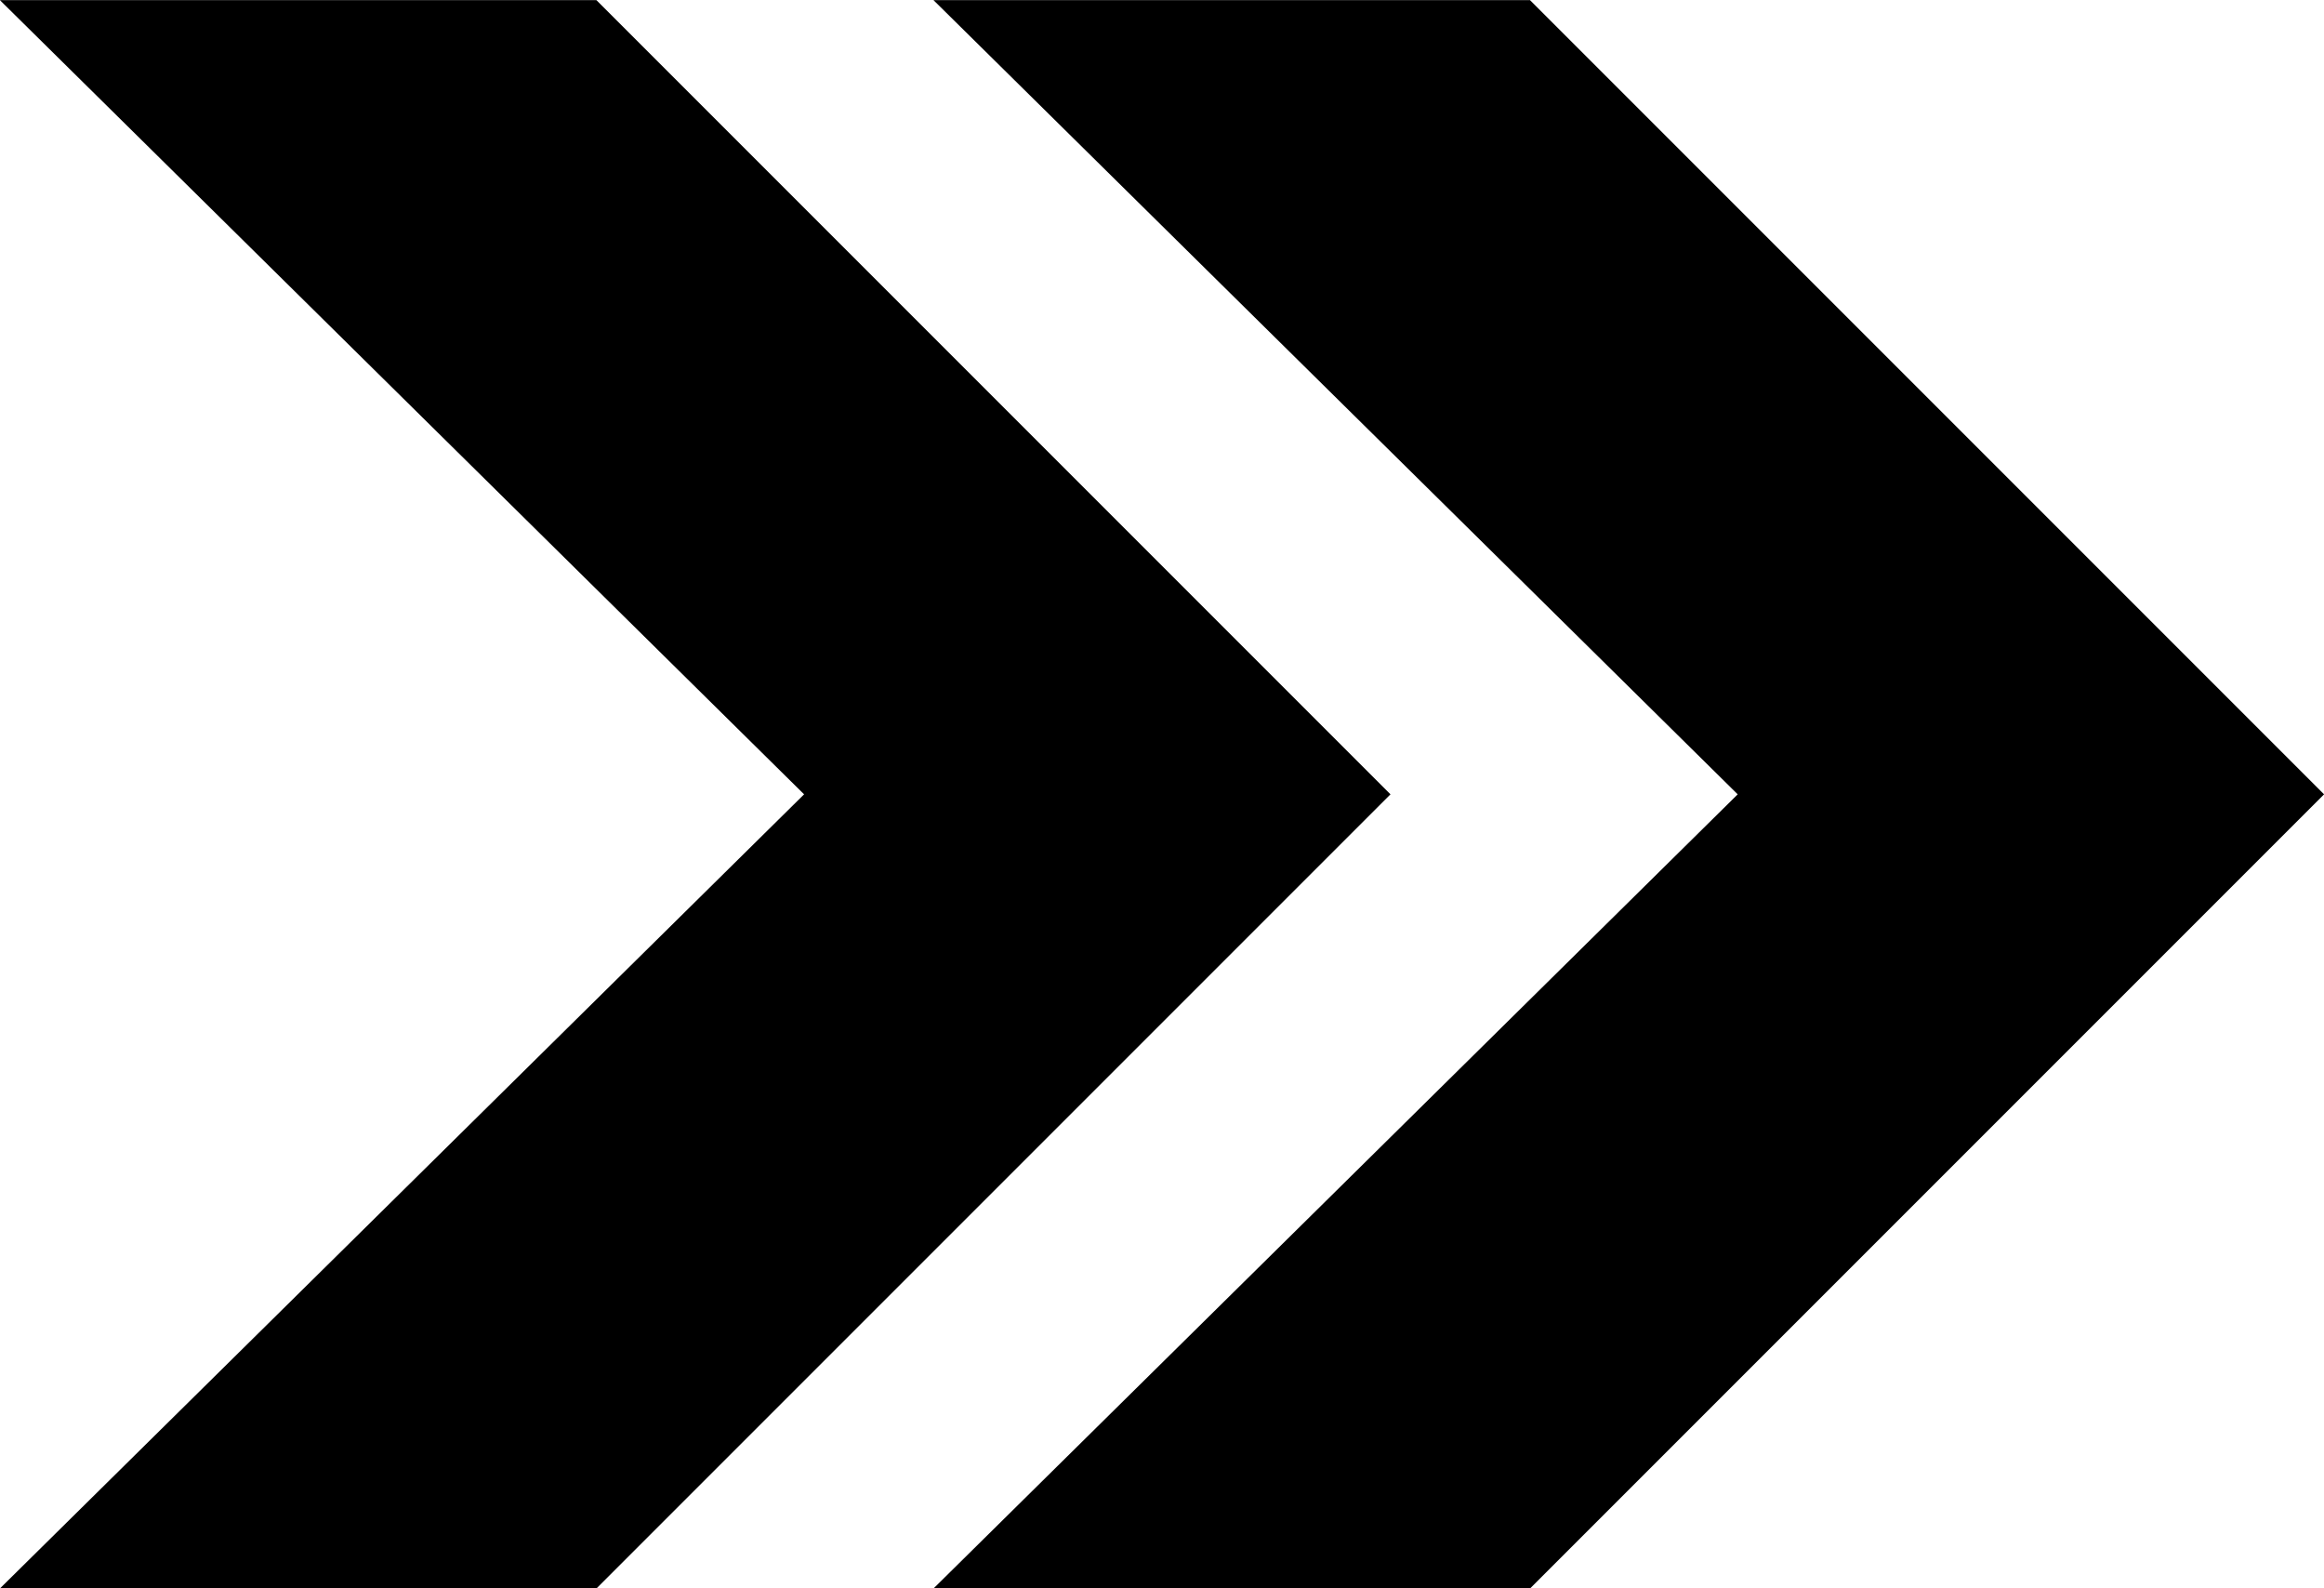
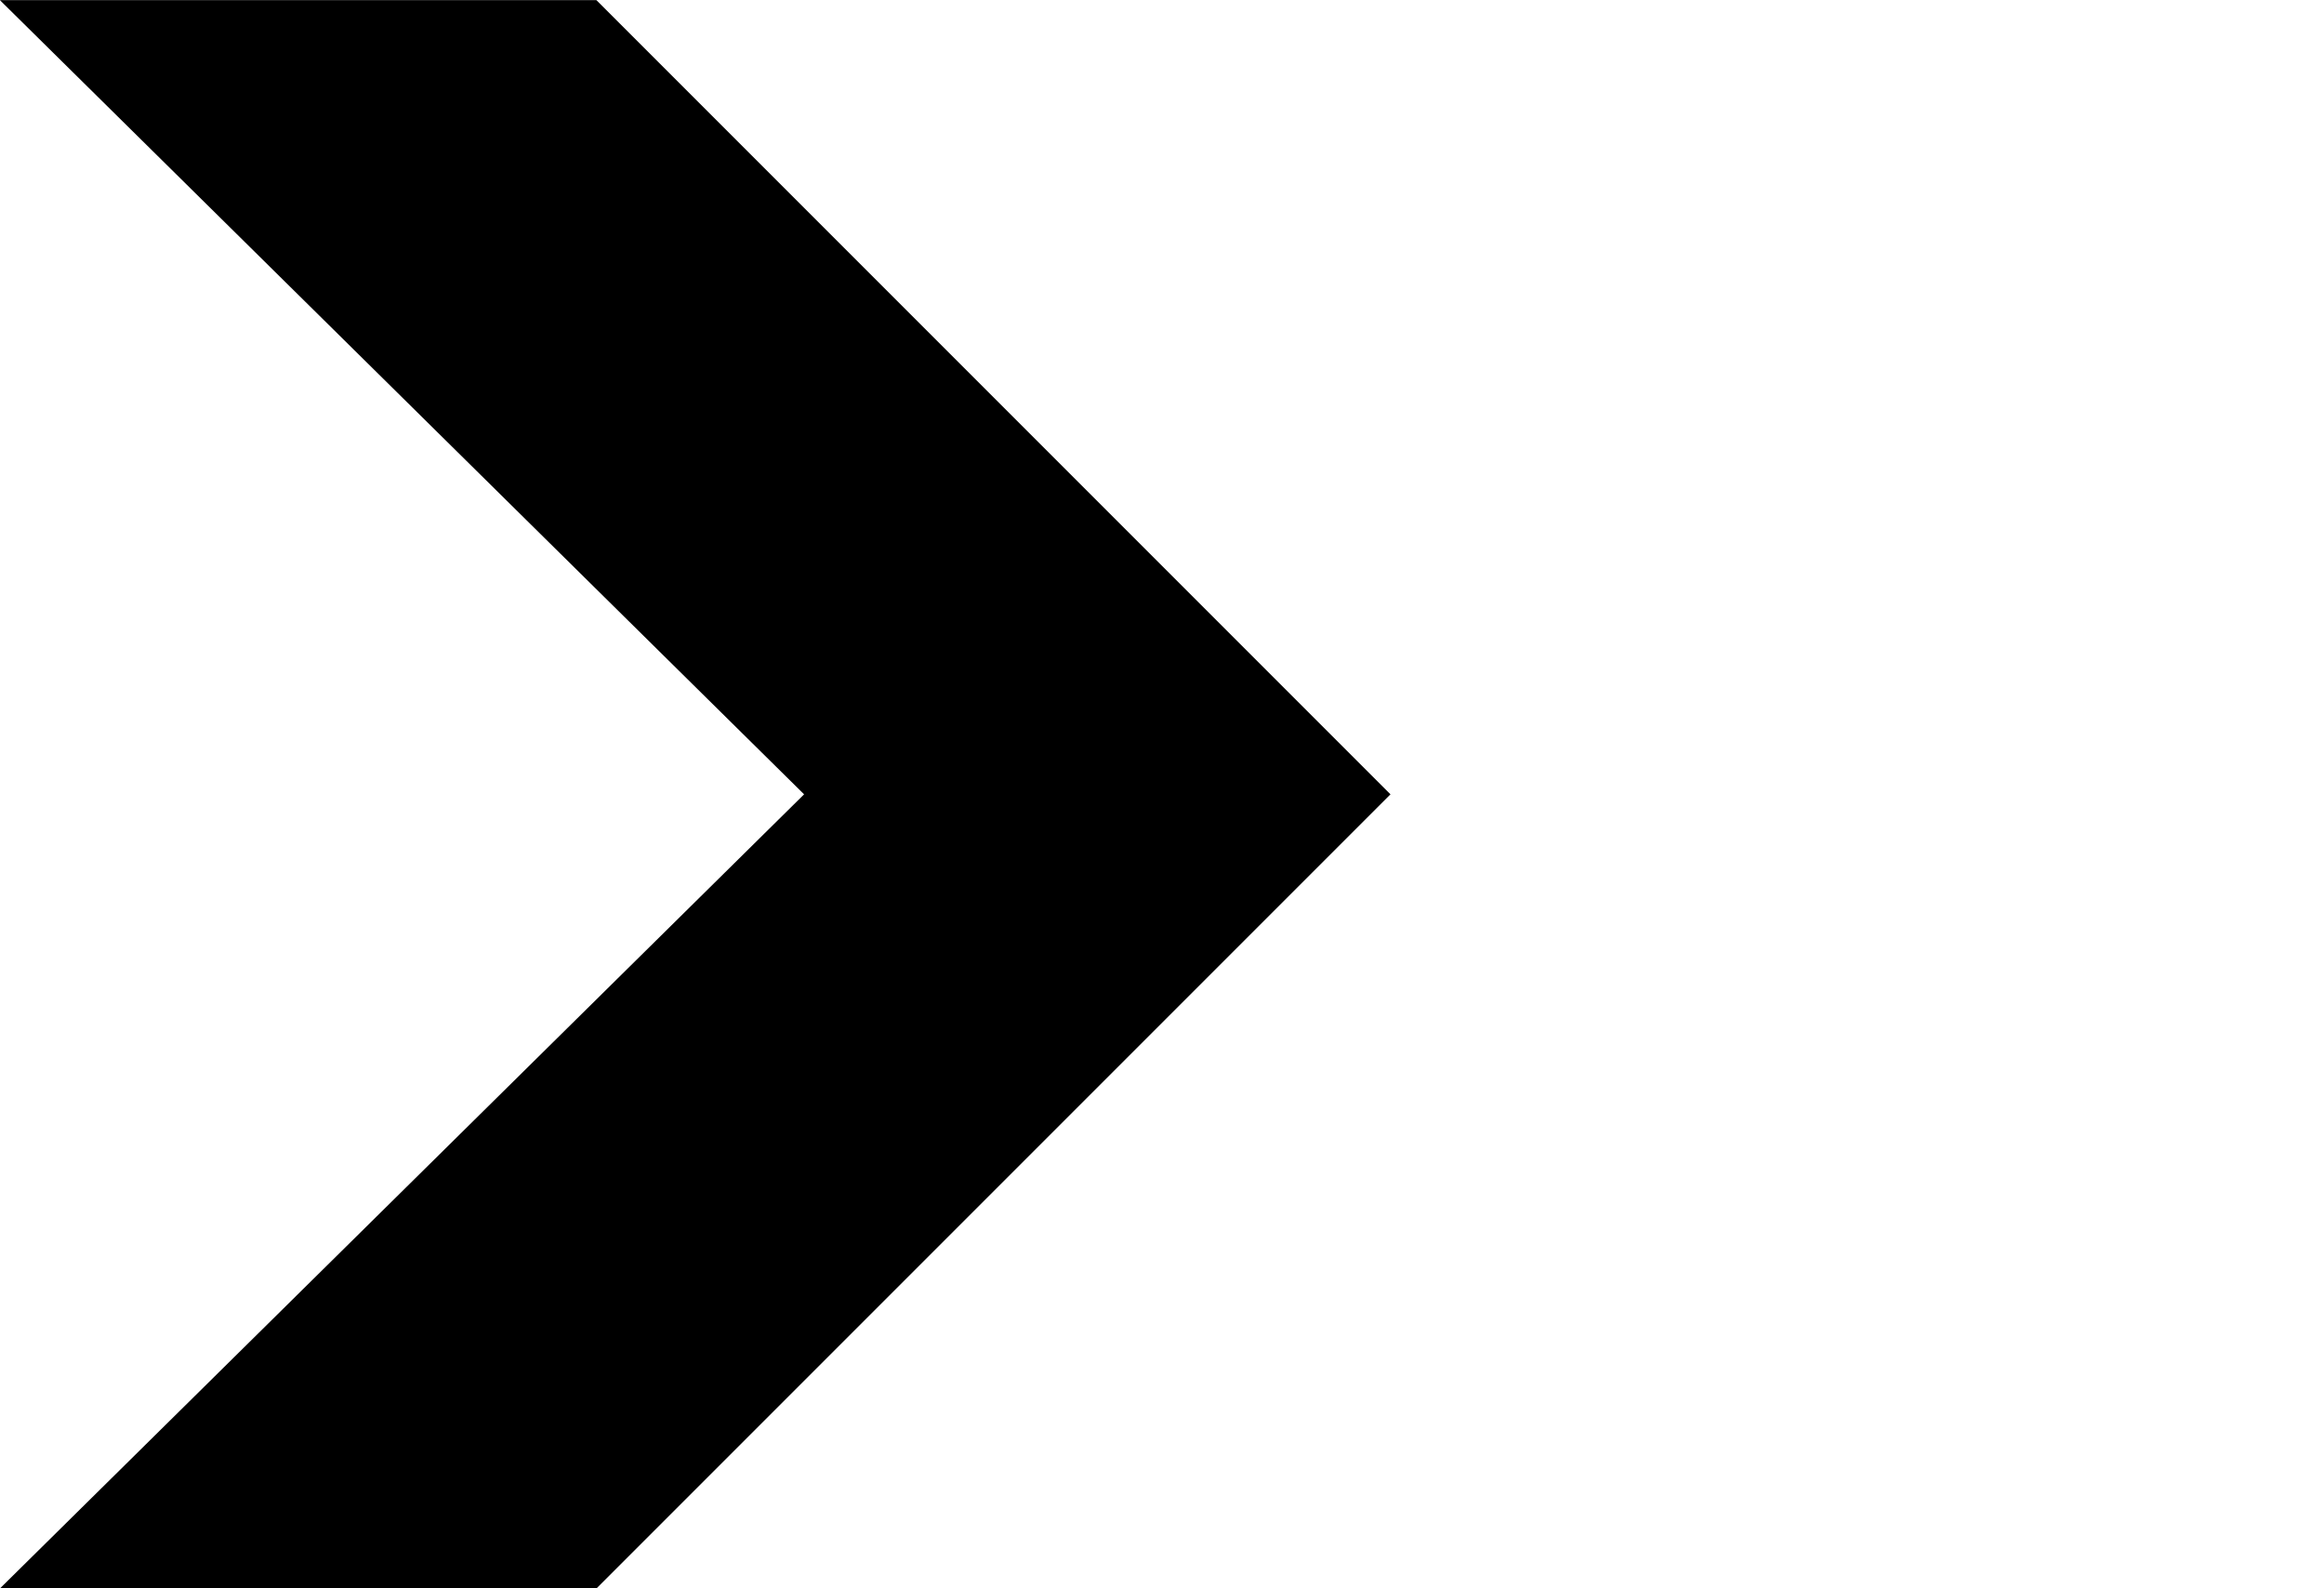
<svg xmlns="http://www.w3.org/2000/svg" fill="#000000" height="363.6" preserveAspectRatio="xMidYMid meet" version="1" viewBox="31.6 115.8 532.1 363.6" width="532.1" zoomAndPan="magnify">
  <g fill="#000000" id="change1_1">
    <path d="M 310.172 257.852 L 168.145 115.824 L 31.566 115.824 L 215.703 297.641 L 31.566 479.453 L 168.145 479.453 L 310.172 337.43 L 349.961 297.641 L 310.172 257.852" fill="inherit" />
-     <path d="M 523.926 257.852 L 381.898 115.824 L 245.32 115.824 L 429.461 297.641 L 245.32 479.453 L 381.898 479.453 L 523.926 337.43 L 563.715 297.641 L 523.926 257.852" fill="inherit" />
  </g>
</svg>